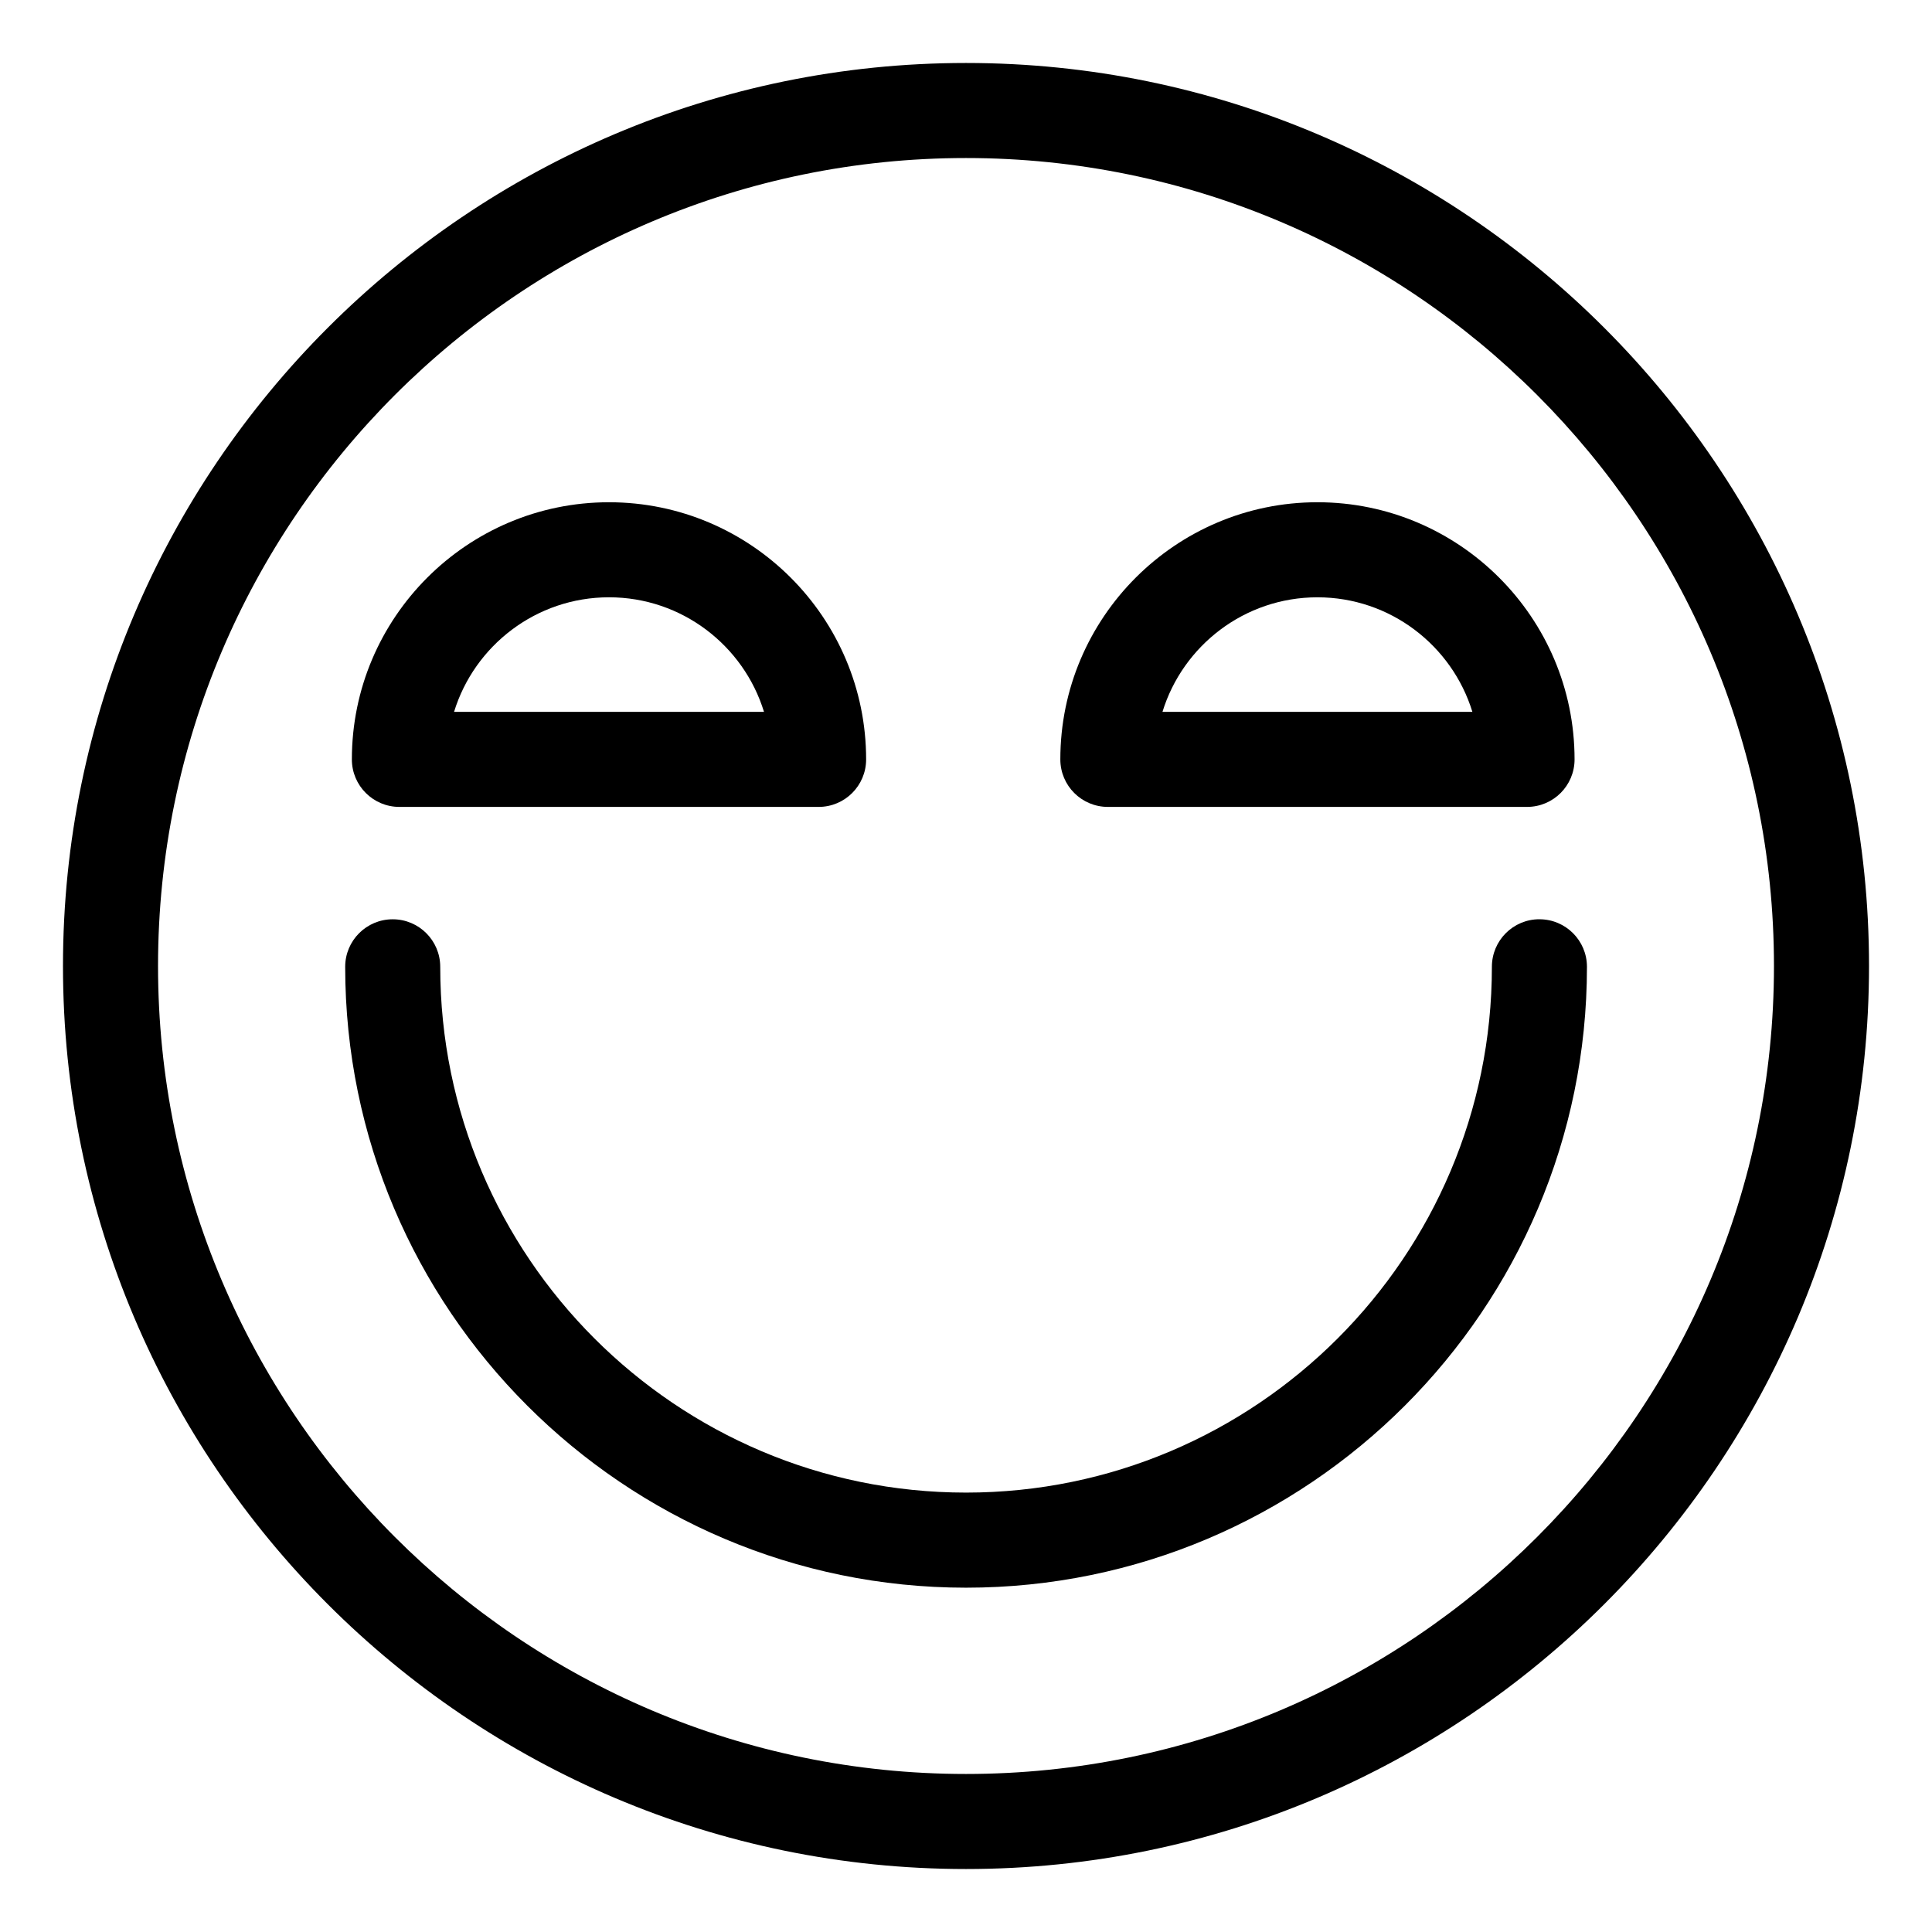
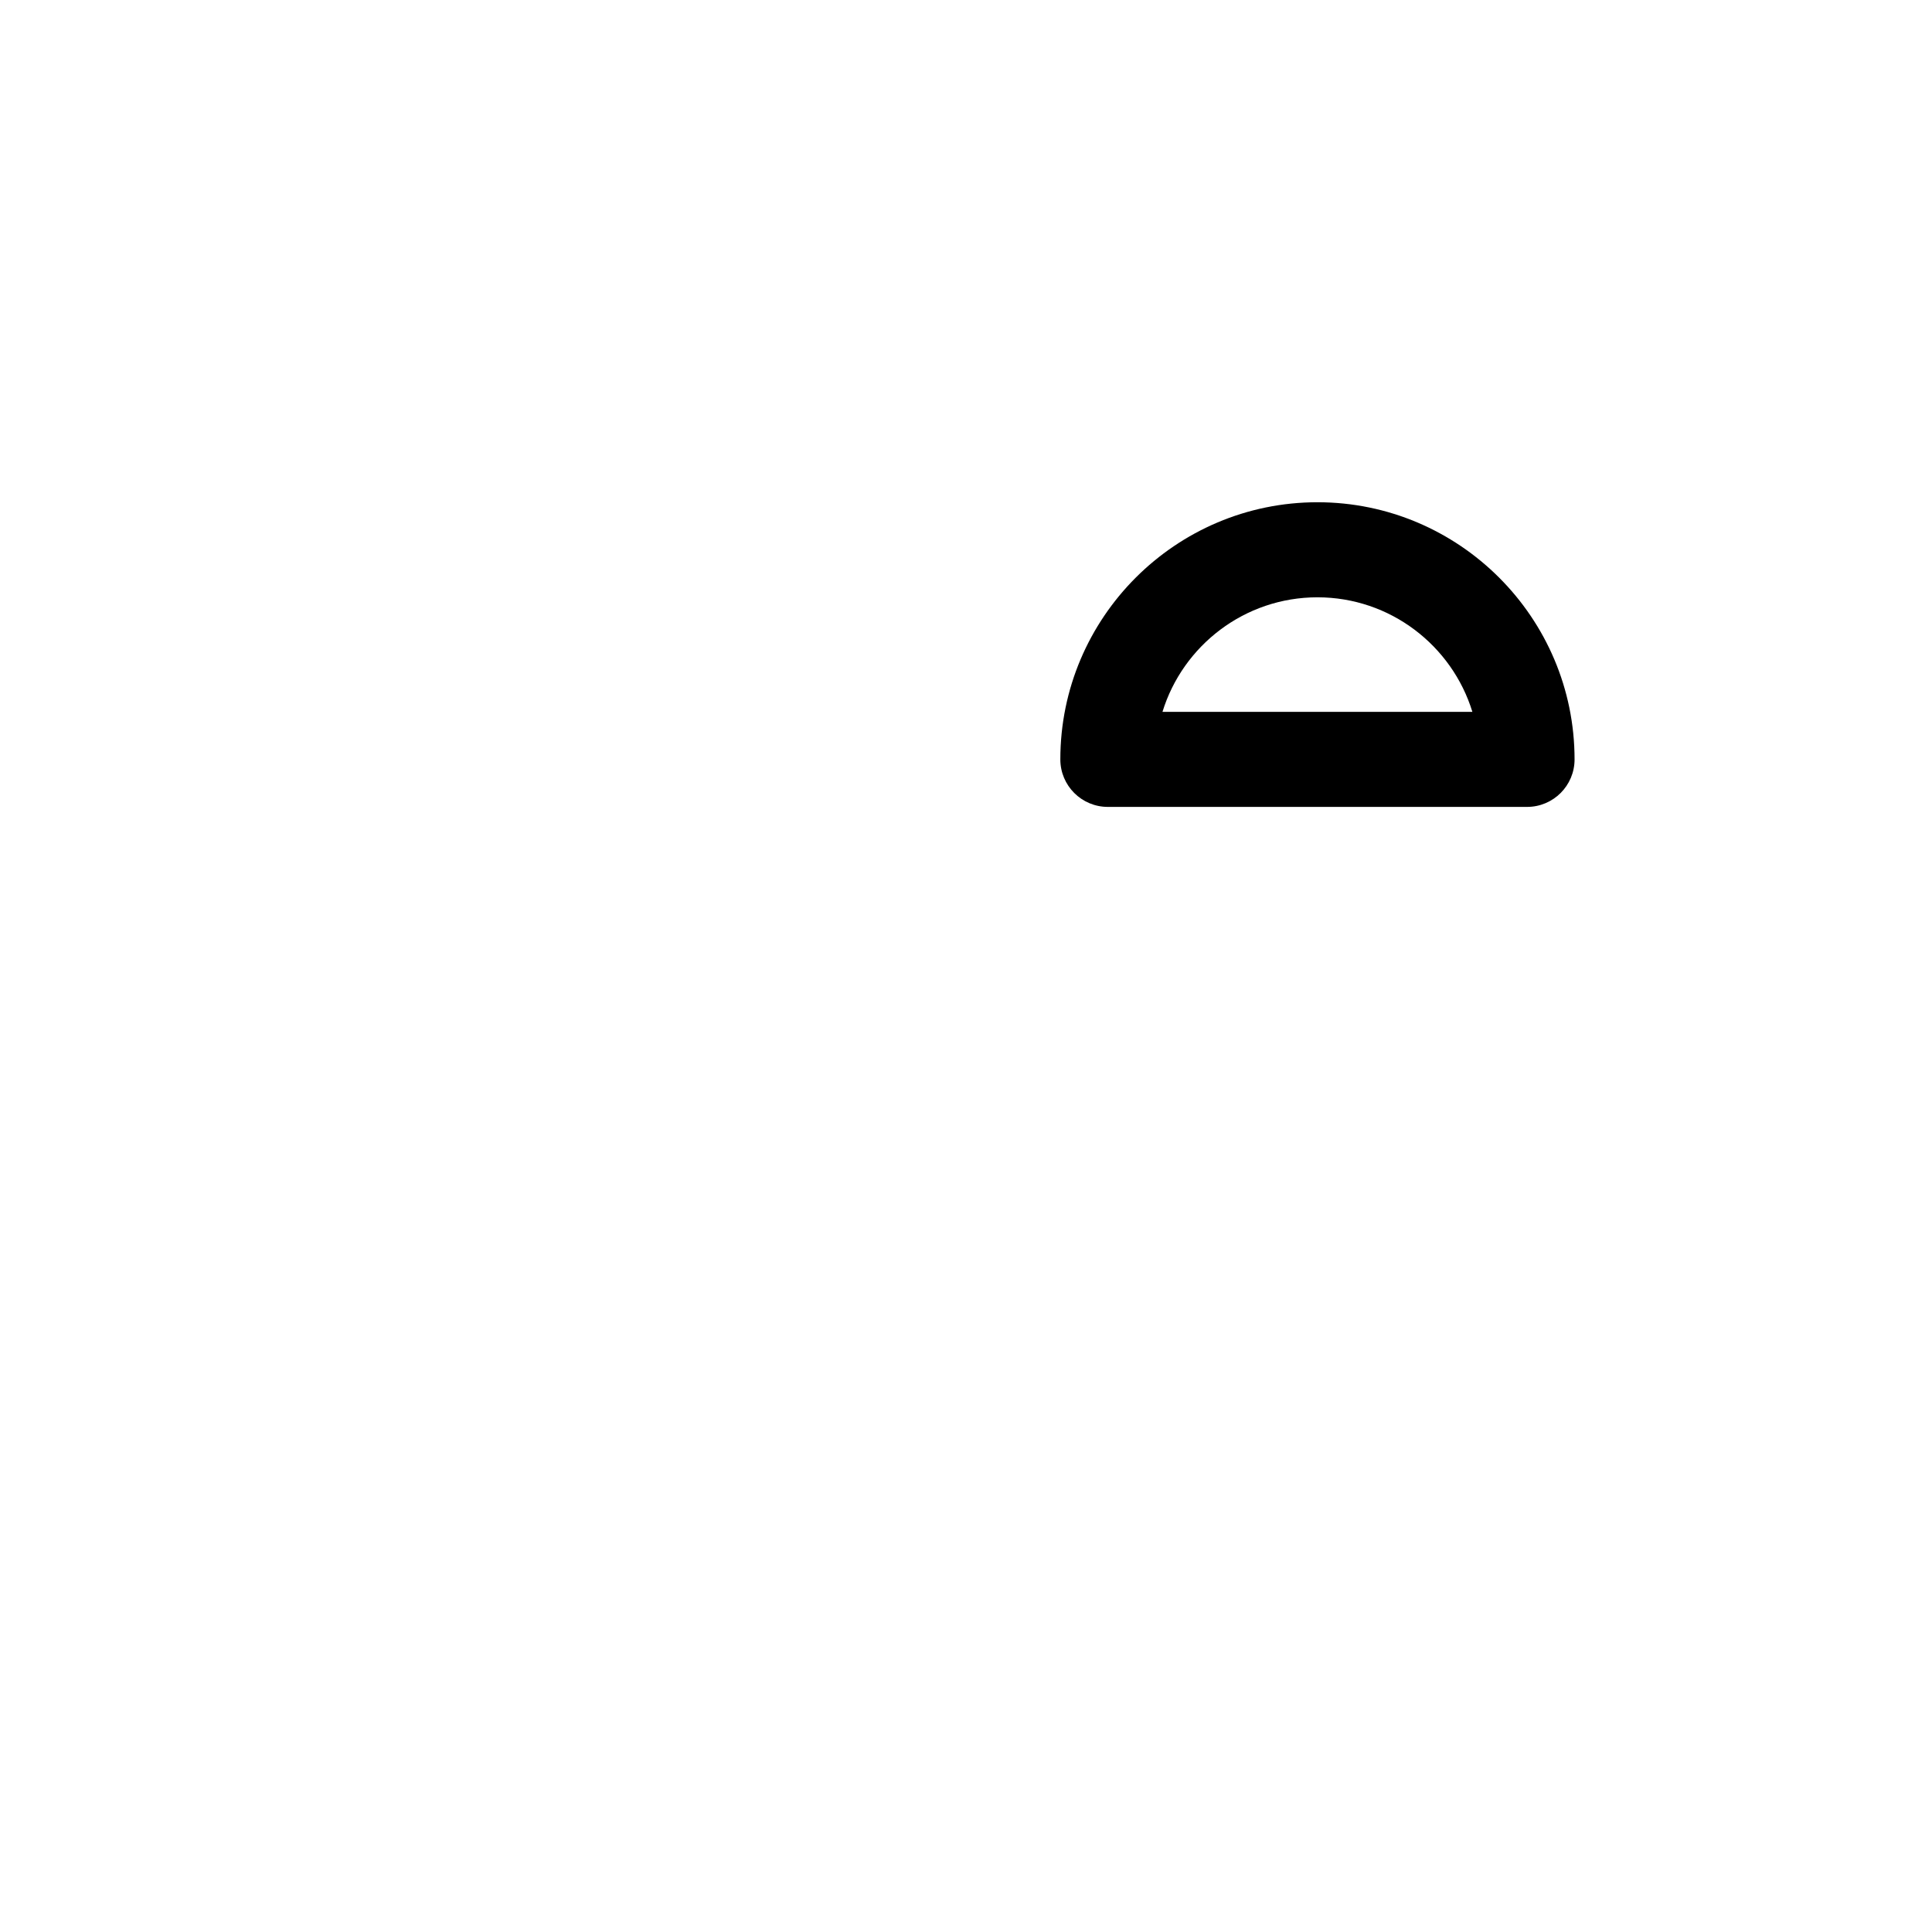
<svg xmlns="http://www.w3.org/2000/svg" fill="#000000" width="800px" height="800px" version="1.1" viewBox="144 144 512 512">
  <g>
    <path d="m493.14 277.1c-37.574 0-68.141 30.57-68.141 68.145 0 6.957 5.637 12.594 12.594 12.594h111.09c6.957 0 12.594-5.637 12.594-12.594-0.004-37.57-30.566-68.145-68.141-68.145zm-41.074 55.551c5.394-17.559 21.766-30.359 41.066-30.359s35.676 12.801 41.066 30.359z" />
-     <path d="m249.85 357.84h111.09c6.957 0 12.594-5.637 12.594-12.594 0-37.574-30.57-68.145-68.145-68.145s-68.141 30.57-68.141 68.145c0.004 6.957 5.641 12.594 12.598 12.594zm55.547-55.551c19.305 0 35.676 12.801 41.07 30.359h-82.137c5.394-17.559 21.766-30.359 41.066-30.359z" />
-     <path d="m400 160.69c-131.95 0-239.31 107.36-239.31 239.31s107.36 239.31 239.31 239.31 239.31-107.36 239.31-239.31-107.36-239.31-239.31-239.31zm0 453.43c-118.07 0-214.12-96.051-214.12-214.12 0-118.07 96.051-214.12 214.12-214.12 118.07 0 214.12 96.051 214.12 214.12 0 118.07-96.051 214.12-214.12 214.12z" />
-     <path d="m551.96 387.61c-6.957 0-12.594 5.637-12.594 12.594 0 76.836-62.512 139.35-139.35 139.35-76.836 0.004-139.35-62.508-139.35-139.34 0-6.957-5.637-12.594-12.594-12.594s-12.594 5.637-12.594 12.594c0 90.727 73.812 164.54 164.54 164.54 90.723 0 164.54-73.812 164.54-164.54 0-6.957-5.637-12.598-12.598-12.598z" />
  </g>
</svg>